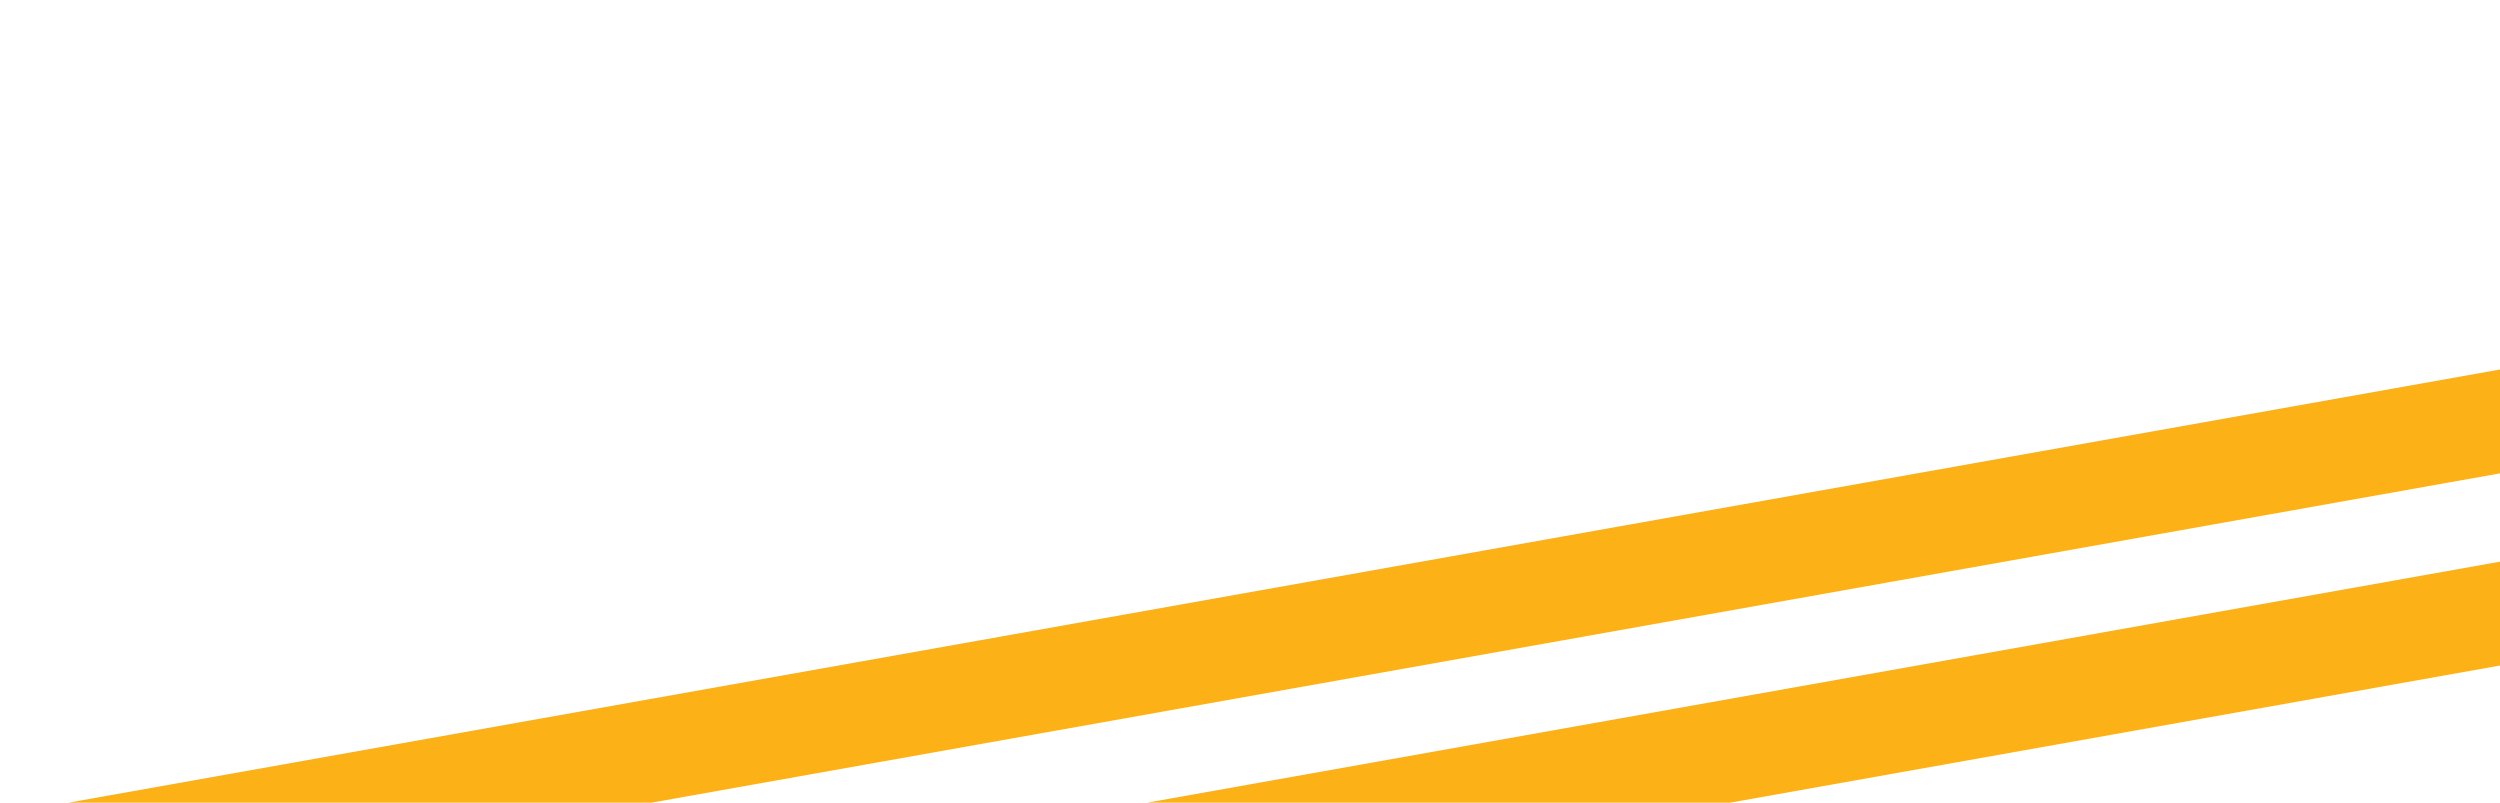
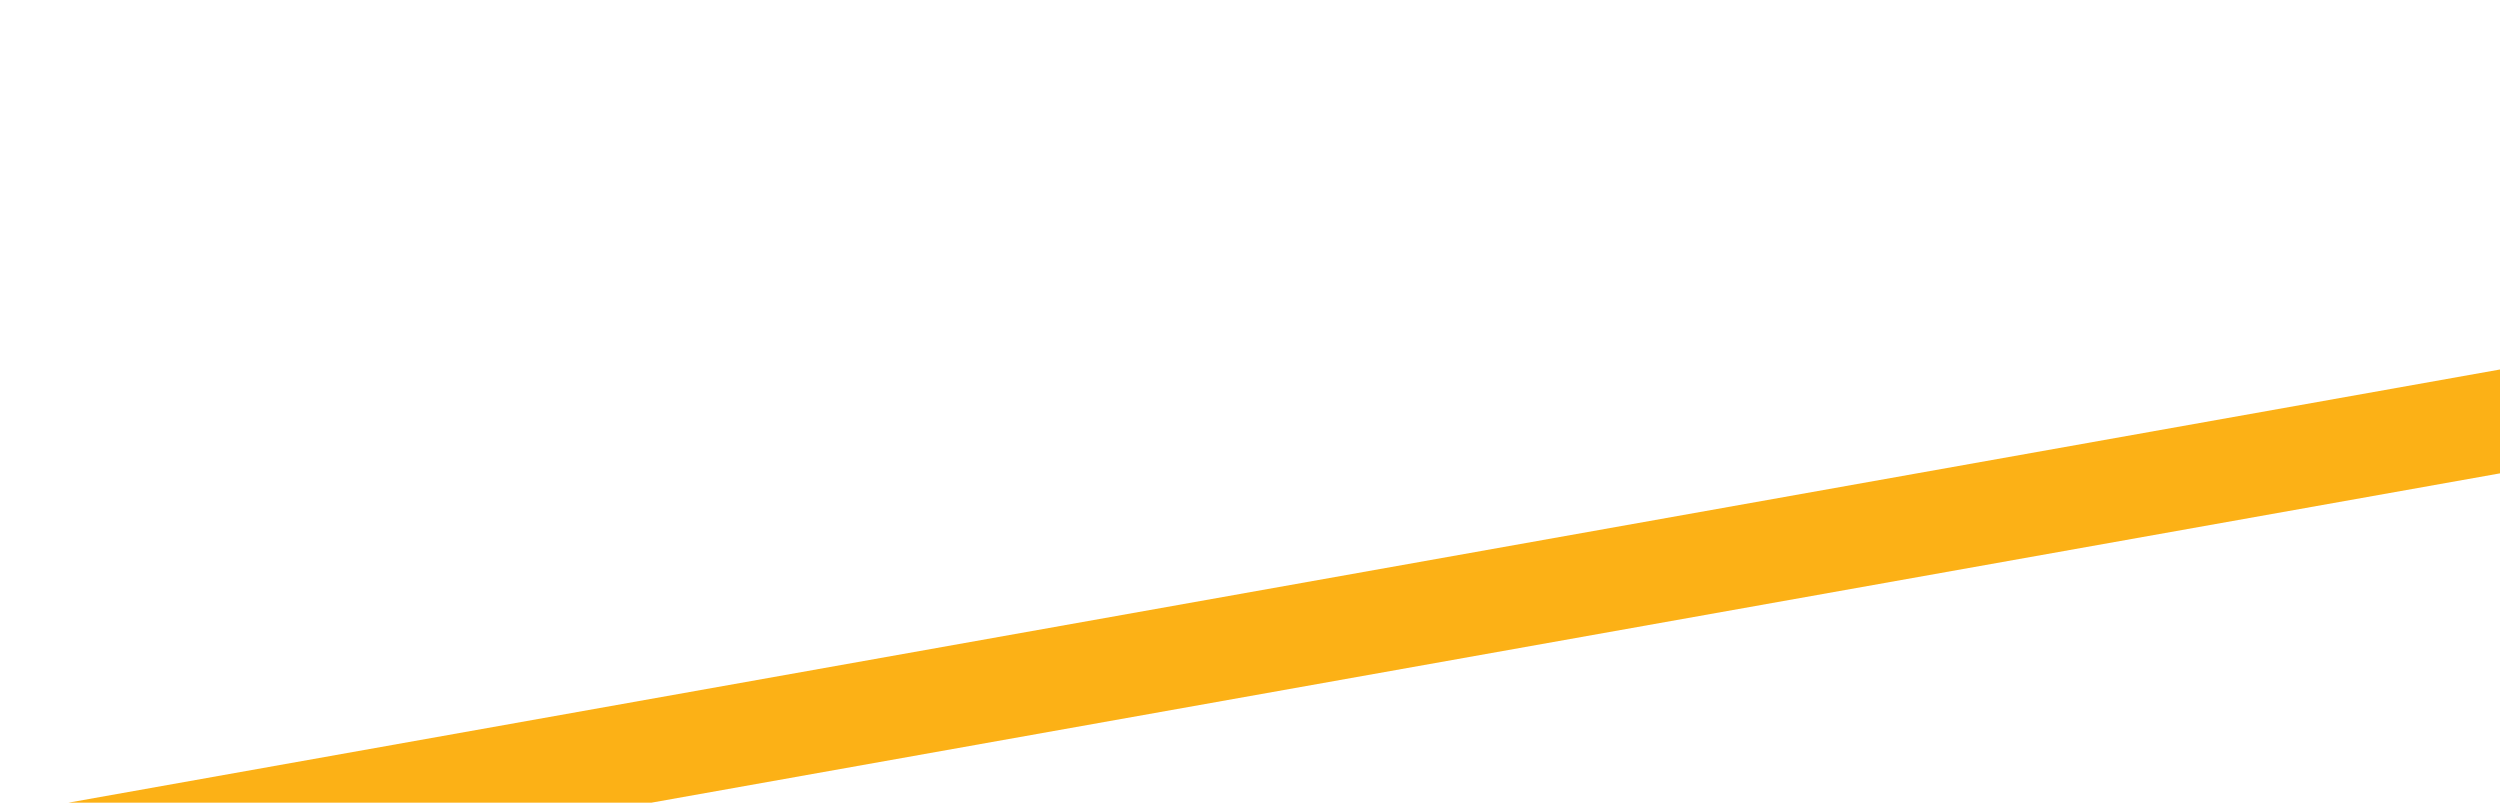
<svg xmlns="http://www.w3.org/2000/svg" width="489" height="157" viewBox="0 0 489 157" fill="none">
  <rect y="159.386" width="904" height="20" transform="rotate(-10.101 0 159.386)" fill="#FCB116" />
-   <rect x="6.662" y="195.785" width="904" height="20" transform="rotate(-10.101 6.662 195.785)" fill="#FCB116" />
</svg>